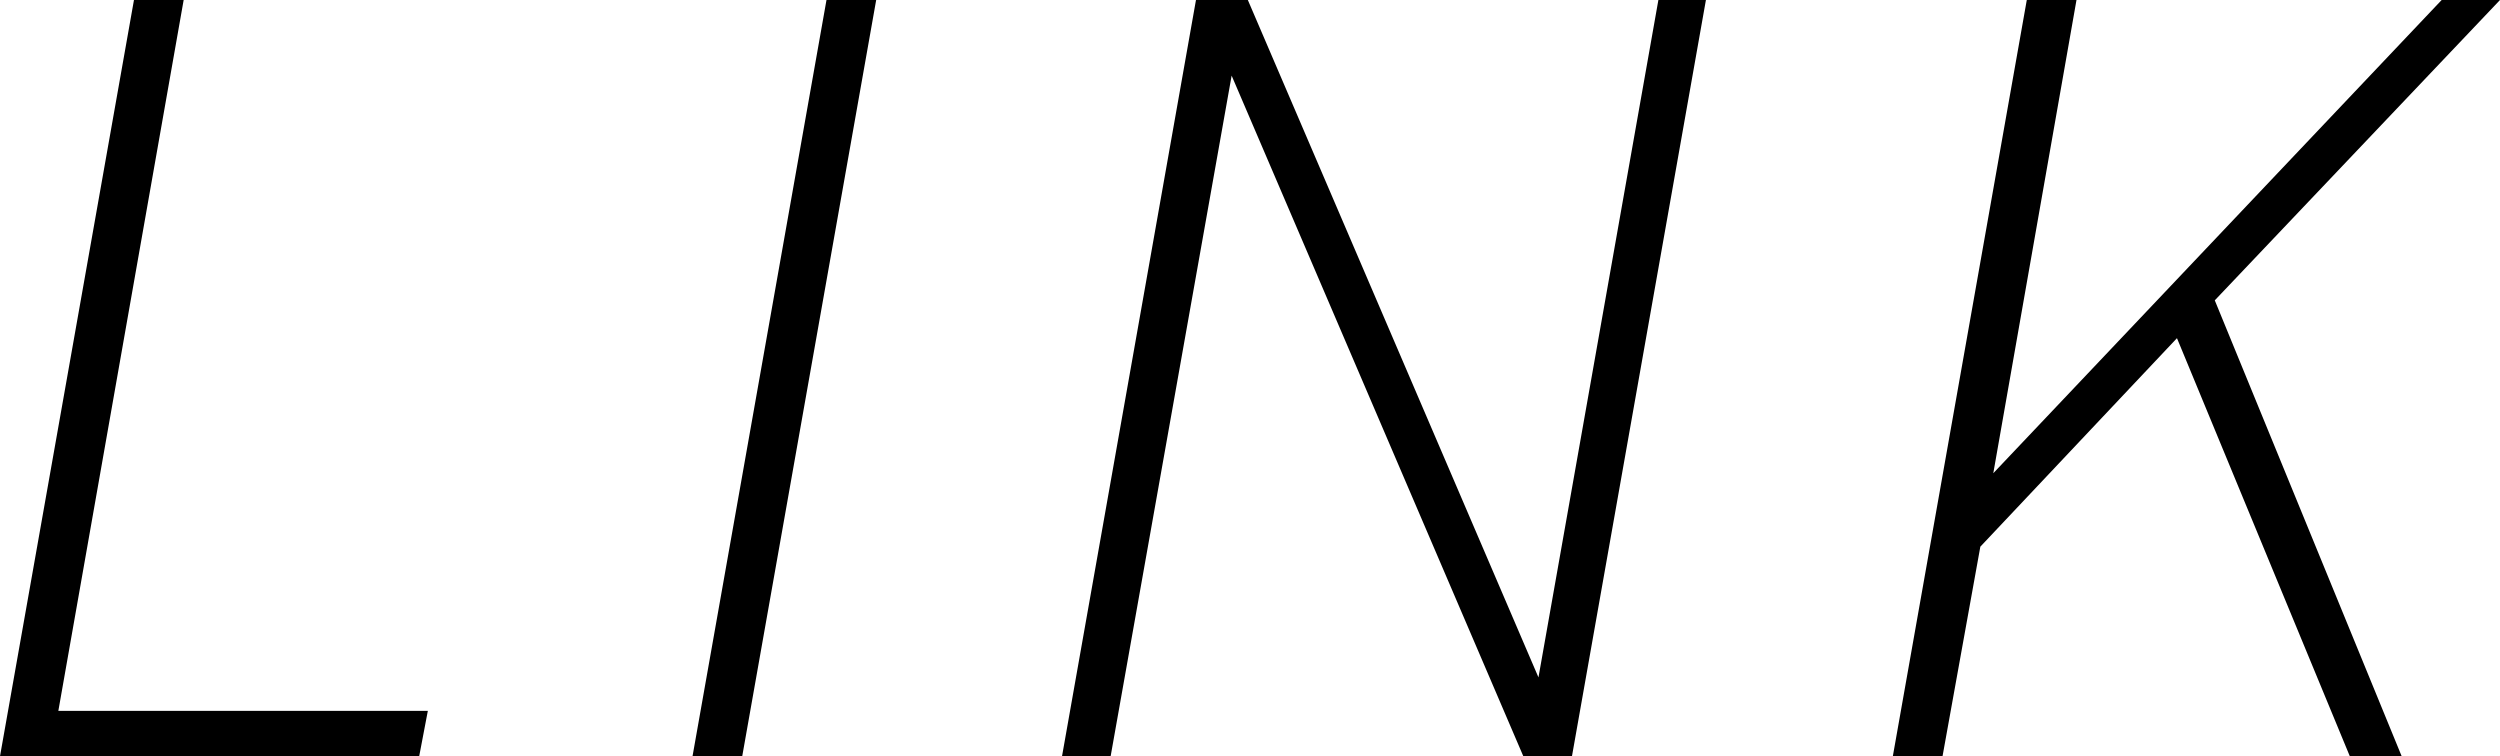
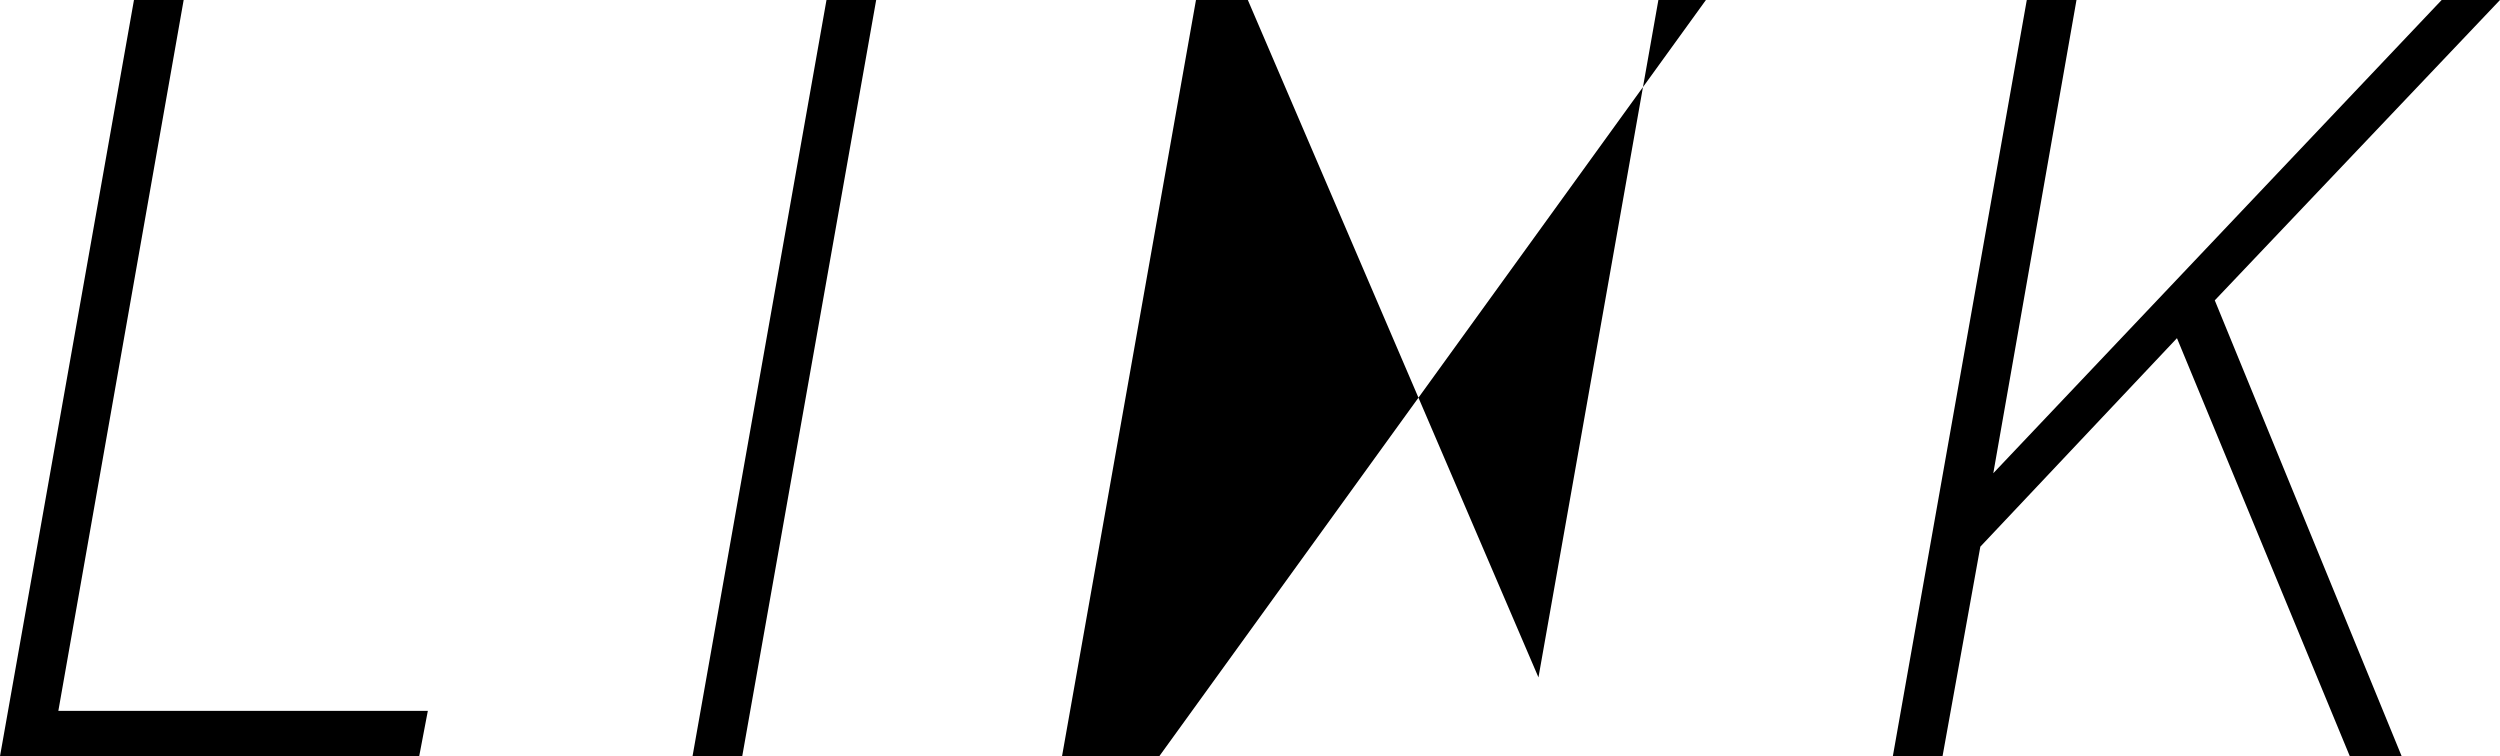
<svg xmlns="http://www.w3.org/2000/svg" width="231.4" height="70" viewBox="0 0 231.4 70">
-   <path id="パス_1009" data-name="パス 1009" d="M9.5-4.2,21.1-70H16.5L4.1,0H42.9l.8-4.2ZM80.6-70,68.2,0h4.6L85.2-70Zm77,0L146.5-7.3,119.6-70h-4.8L102.4,0h4.5l11.2-63,27,63h4.5L162-70Zm72.5,0L188.6-26.2,196.3-70h-4.6L179.3,0h4.6l3.5-19.4,18.2-19.3L221.6,0h4.8L209.1-42.2,235.5-70Z" transform="translate(-4.1 70)" />
+   <path id="パス_1009" data-name="パス 1009" d="M9.5-4.2,21.1-70H16.5L4.1,0H42.9l.8-4.2ZM80.6-70,68.2,0h4.6L85.2-70Zm77,0L146.5-7.3,119.6-70h-4.8L102.4,0h4.5h4.5L162-70Zm72.5,0L188.6-26.2,196.3-70h-4.6L179.3,0h4.6l3.5-19.4,18.2-19.3L221.6,0h4.8L209.1-42.2,235.5-70Z" transform="translate(-4.1 70)" />
</svg>